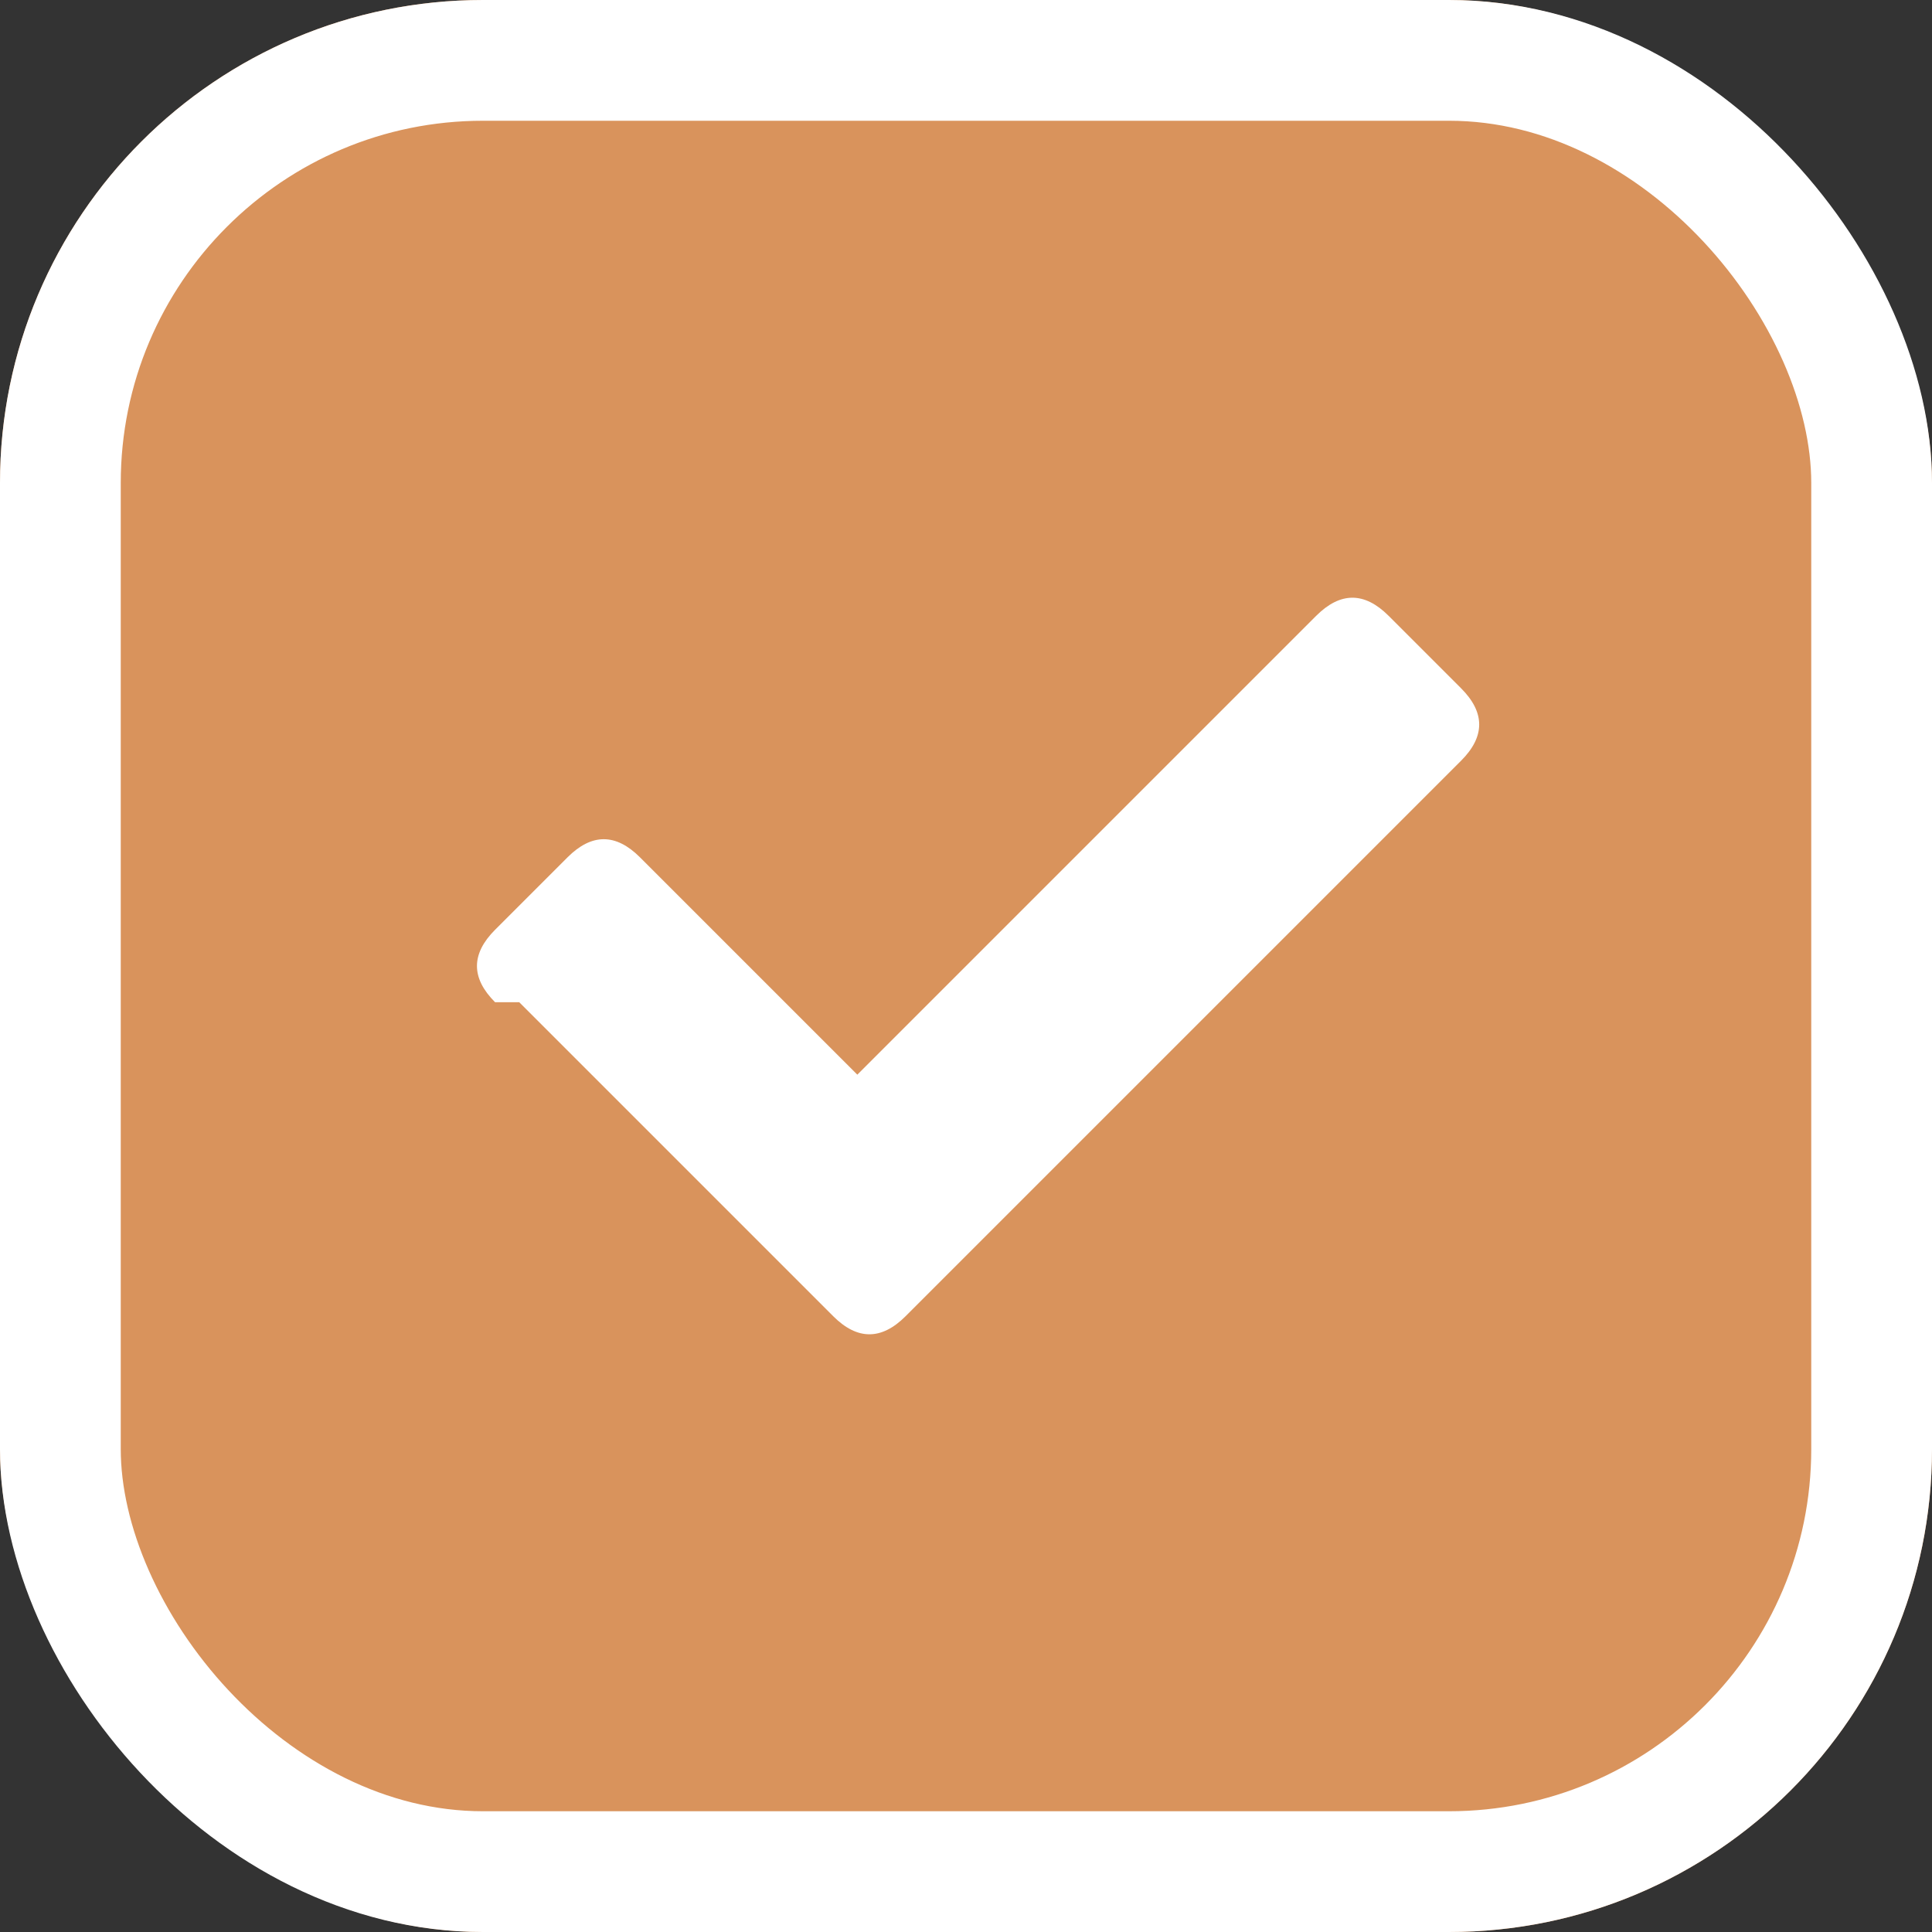
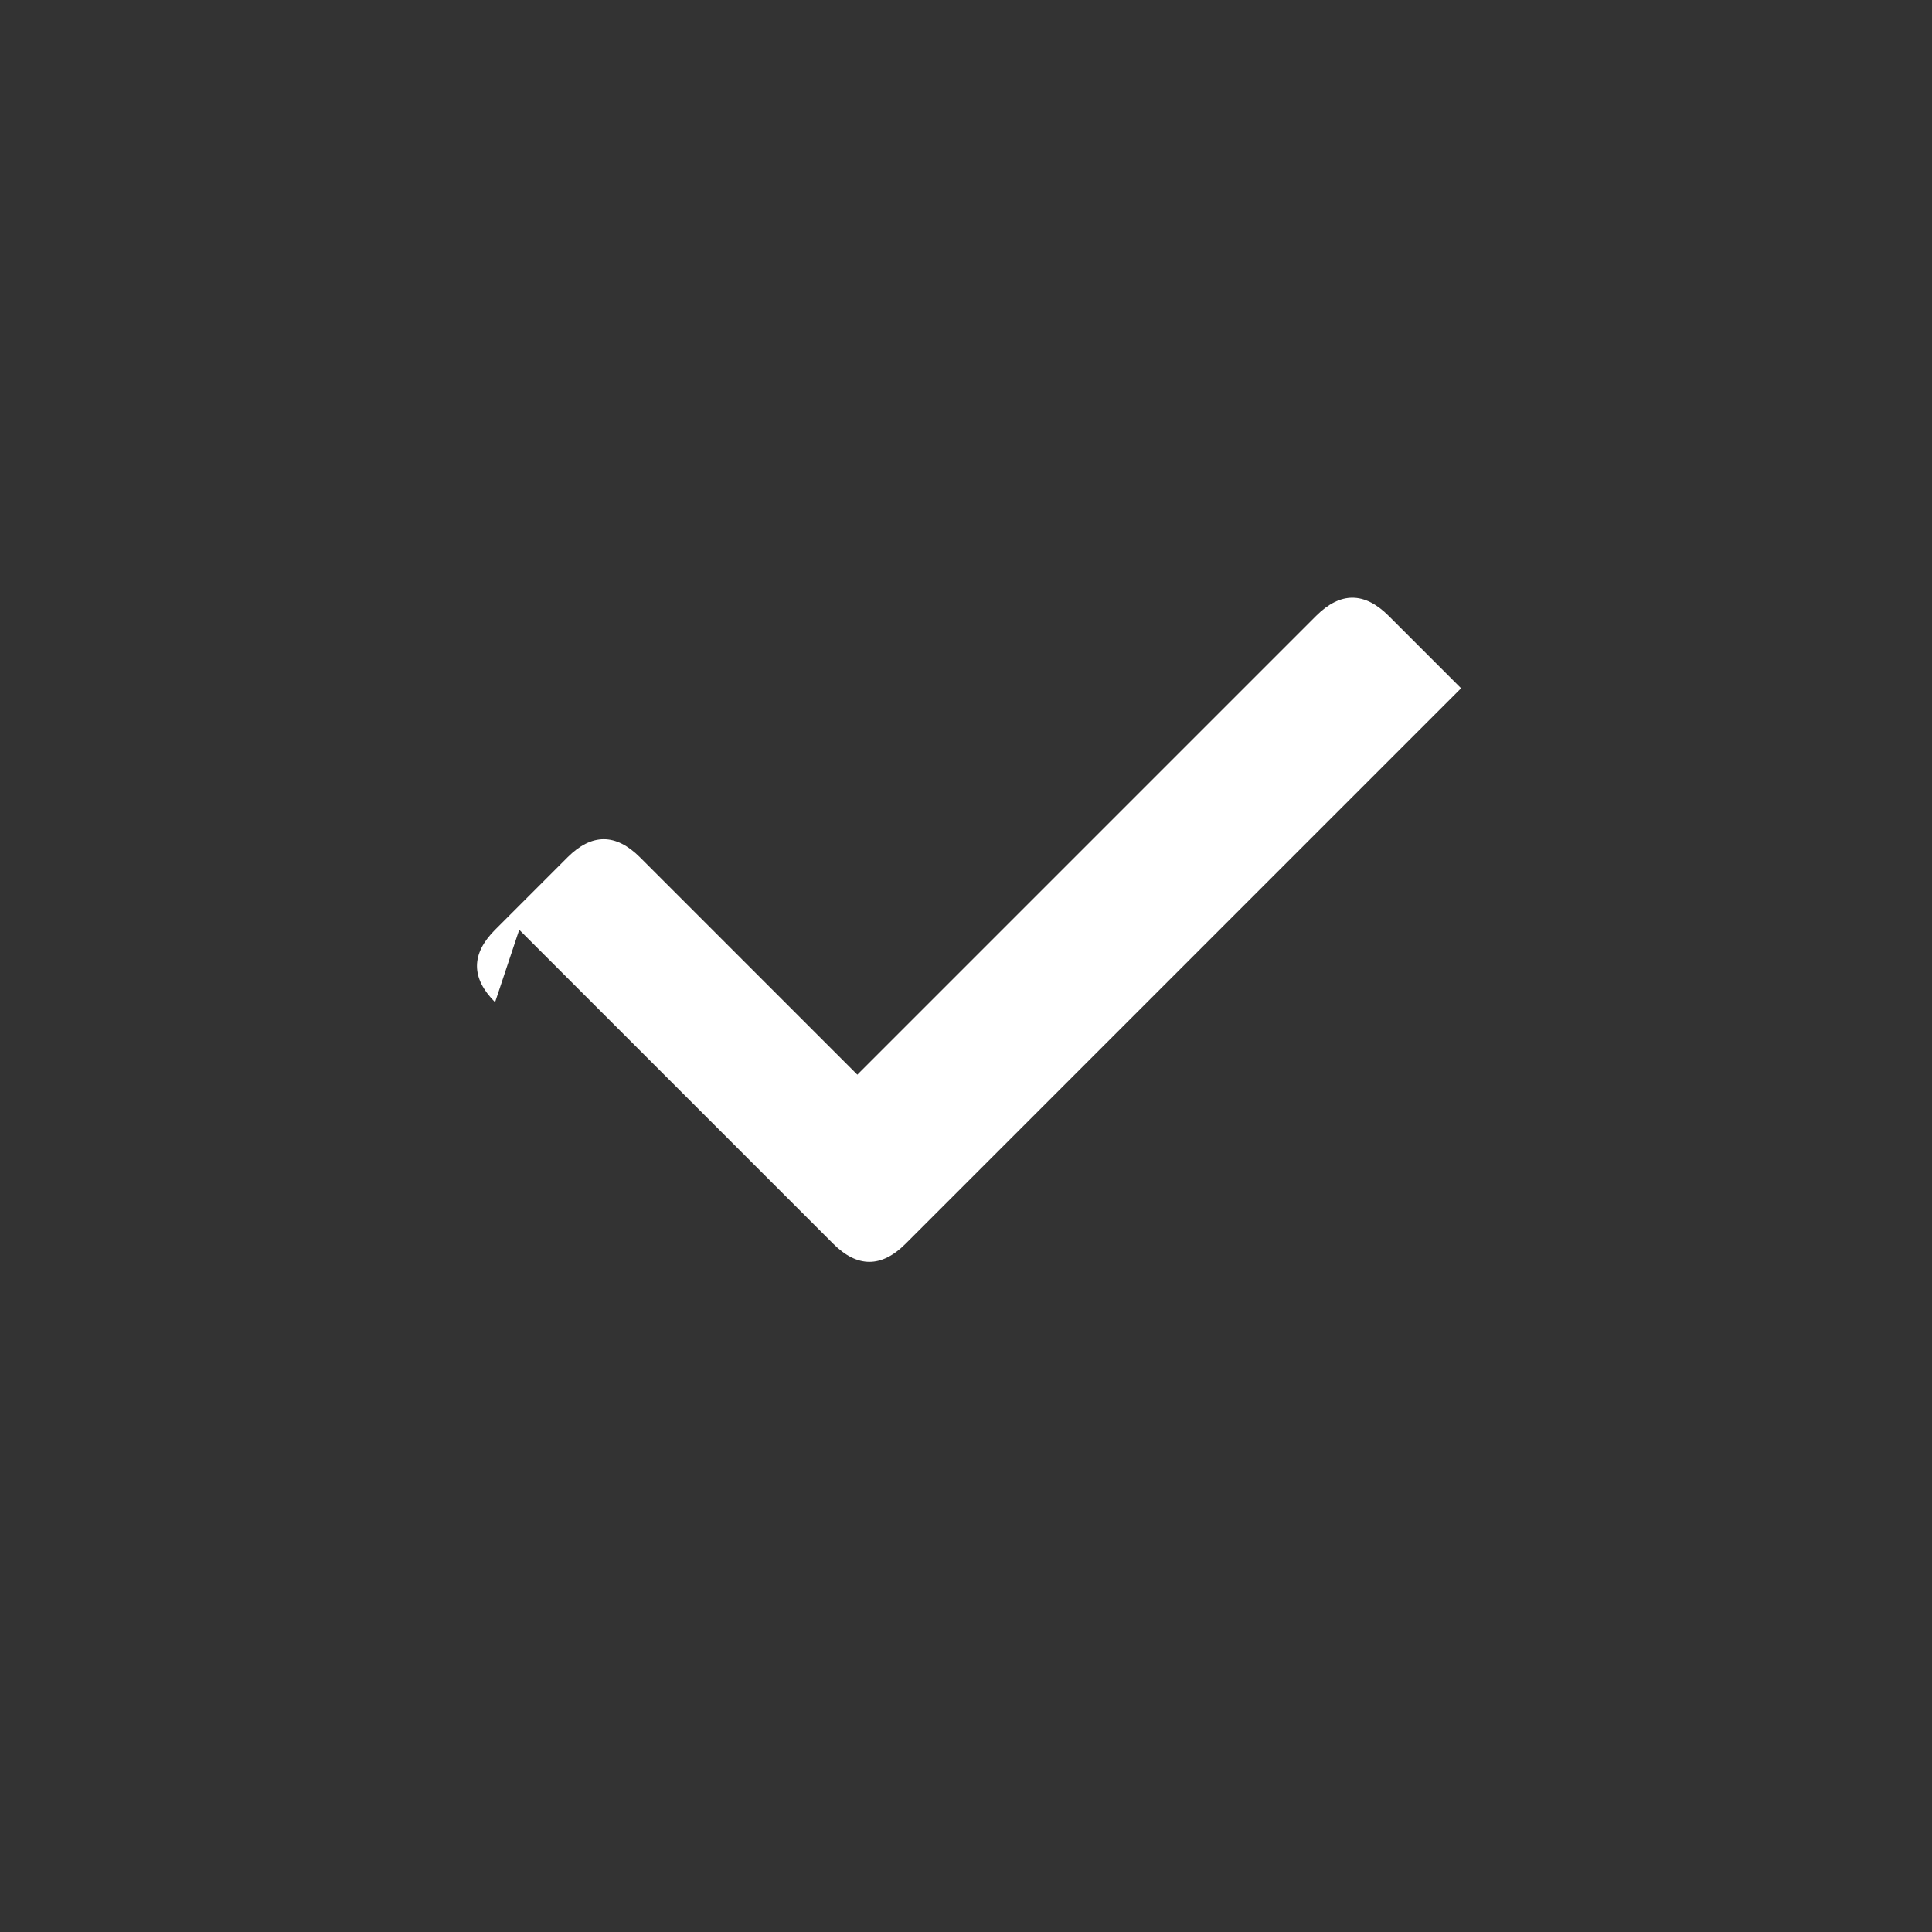
<svg xmlns="http://www.w3.org/2000/svg" id="_レイヤー_1" version="1.1" viewBox="0 0 16 16">
  <rect x="0" y="0" width="16" height="16" fill="#333333" stroke="none" />
  <defs>
    <style>
      .st0 {
        fill: #fff;
      }

      .st1 {
        isolation: isolate;
      }

      .st2 {
        fill: none;
        stroke: #fff;
      }

      .st3 {
        fill: #d9935c;
      }
    </style>
  </defs>
  <g id="check">
    <g id="square">
-       <rect class="st3" width="16" height="16" rx="4" ry="4" />
-       <rect class="st2" x=".5" y=".5" width="15" height="15" rx="3.5" ry="3.5" />
-     </g>
+       </g>
    <g id="check-2" class="st1">
      <g class="st1">
        <g class="st1">
-           <path class="st0" d="M4.1,8.3c-.2-.2-.2-.4,0-.6l.6-.6c.2-.2.4-.2.6,0l1.8,1.8,3.8-3.8c.2-.2.4-.2.6,0l.6.6c.2.2.2.4,0,.6l-4.6,4.6c-.2.2-.4.2-.6,0l-2.6-2.6Z" />
+           <path class="st0" d="M4.1,8.3c-.2-.2-.2-.4,0-.6l.6-.6c.2-.2.4-.2.6,0l1.8,1.8,3.8-3.8c.2-.2.4-.2.6,0l.6.6l-4.6,4.6c-.2.2-.4.2-.6,0l-2.6-2.6Z" />
        </g>
      </g>
    </g>
  </g>
</svg>